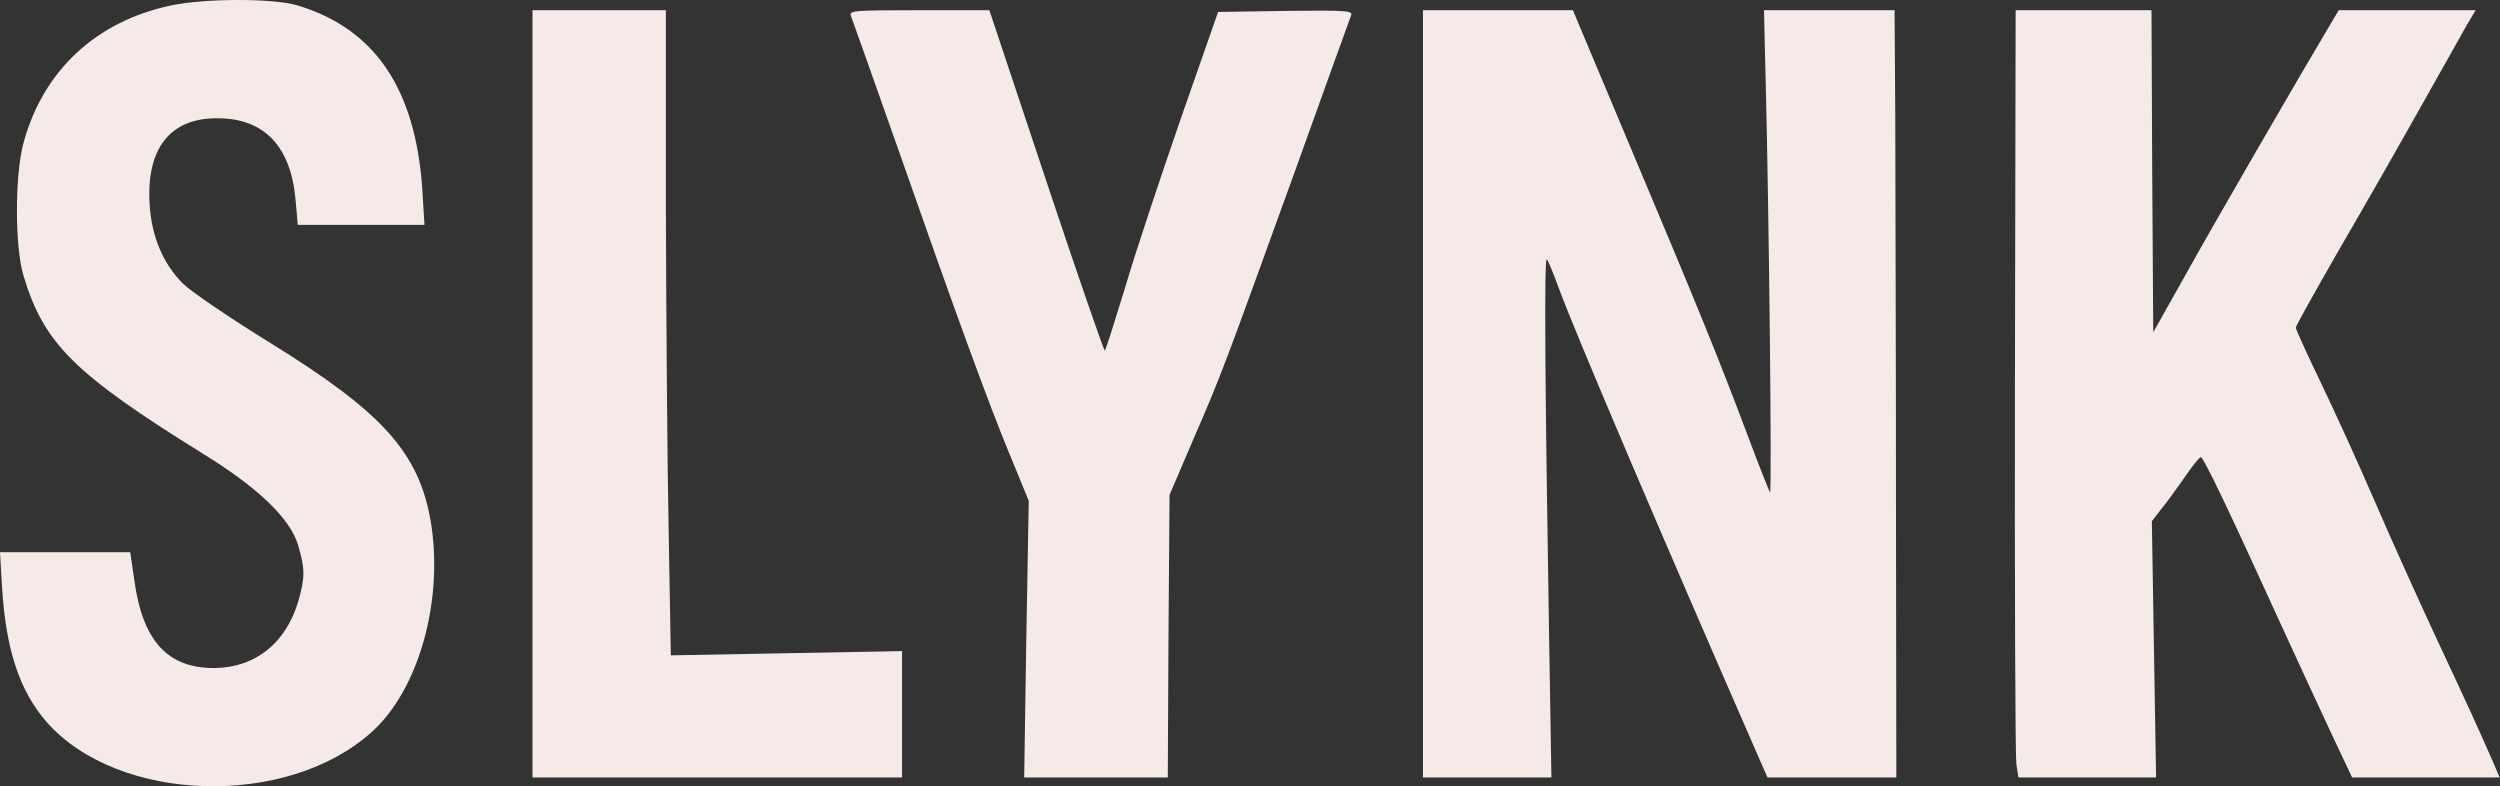
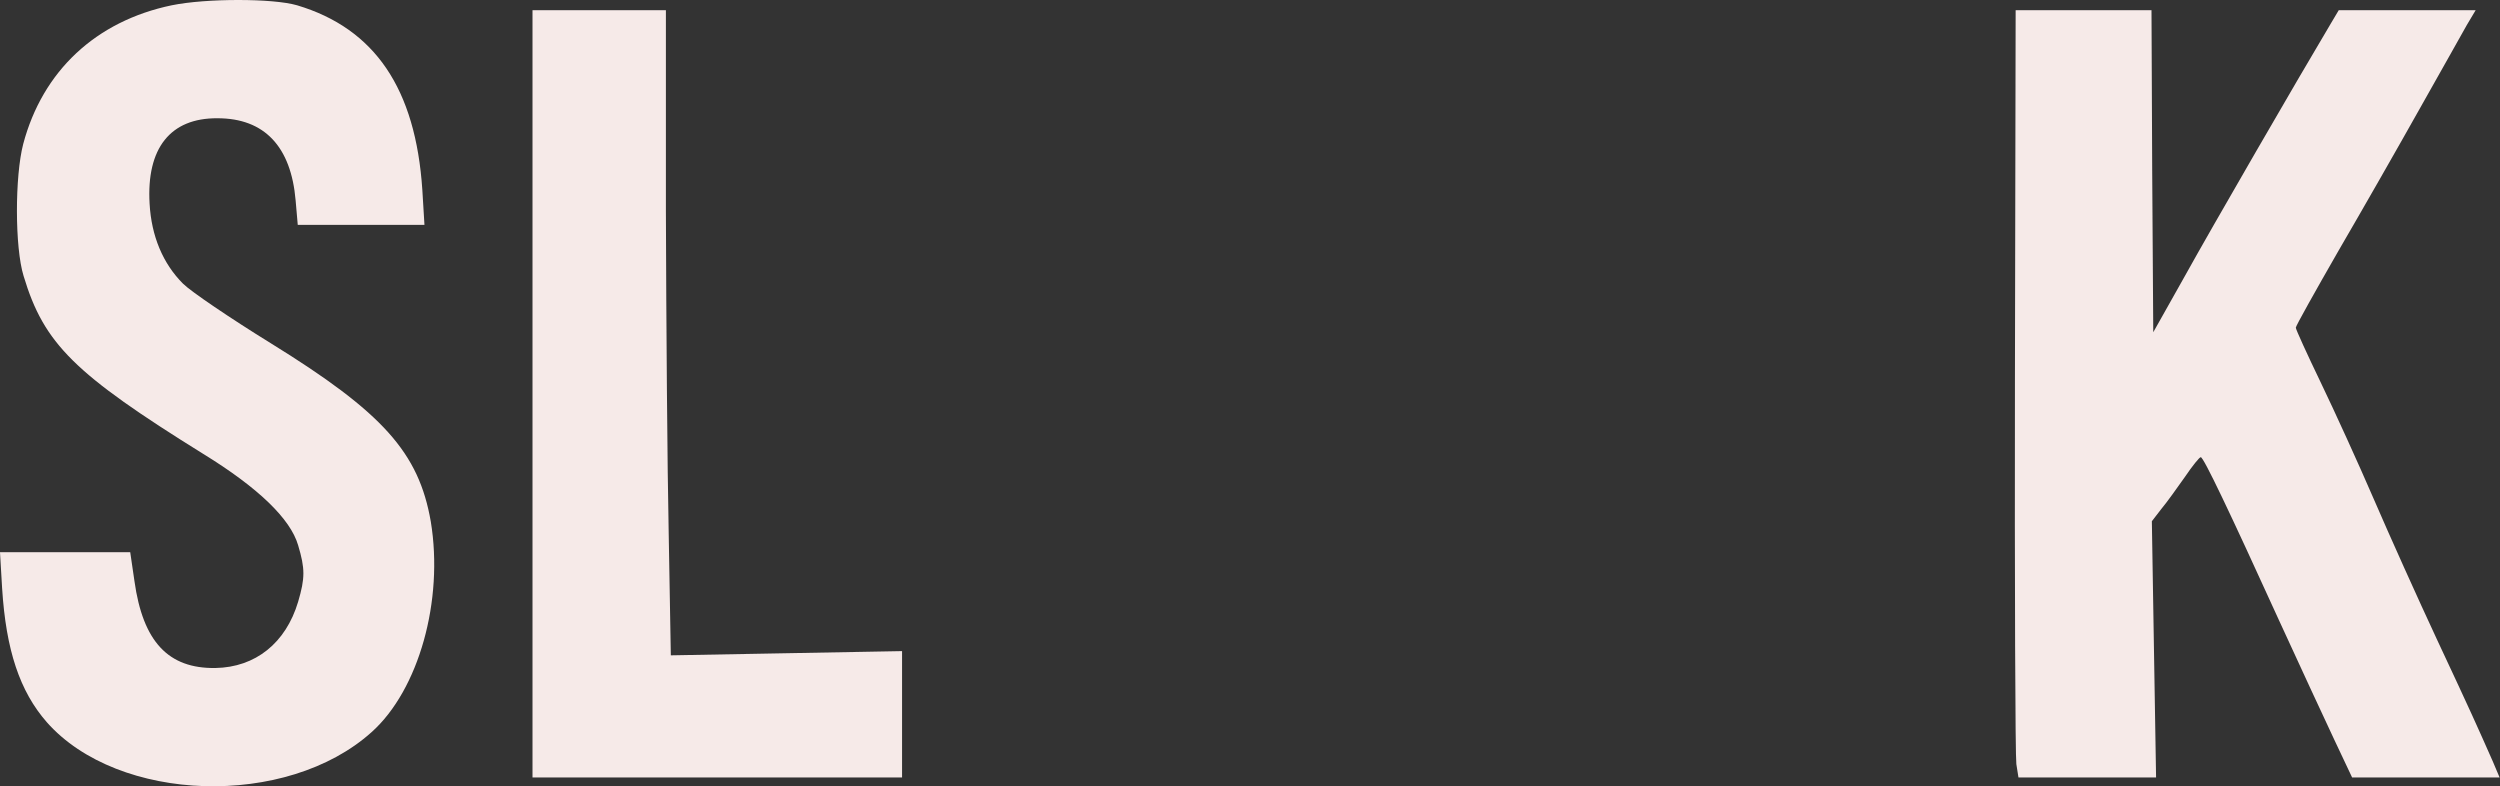
<svg xmlns="http://www.w3.org/2000/svg" fill="none" viewBox="0 0 1027 323" height="323" width="1027">
  <rect x="0" y="0" width="1027" height="323" fill="#333333" stroke="none" />
  <path fill="#F6EAE8" d="M70.556 2.169C39.327 8.675 17.494 29.206 9.542 59.134C6.072 72.436 6.072 101.642 9.687 113.353C18.073 141.257 30.507 153.547 83.569 186.512C106.124 200.392 119.281 213.115 122.462 223.959C125.353 233.646 125.353 237.405 122.462 247.237C117.401 264.153 104.967 274.129 88.485 274.418C69.111 274.707 58.701 263.575 55.231 238.706L53.496 226.851H26.748H0L0.867 241.598C2.458 267.045 8.097 283.961 19.23 296.684C48.58 329.938 117.835 332.107 152.68 300.732C172.054 283.382 182.319 246.658 176.969 214.272C172.054 185.934 157.306 169.451 111.184 140.968C94.557 130.703 78.364 119.715 75.183 116.534C66.942 108.293 62.171 97.015 61.448 83.569C60.147 60.869 69.978 48.435 89.352 48.58C108.582 48.58 119.57 60.147 121.45 82.412L122.317 92.388H148.342H174.367L173.499 78.075C170.752 36.435 153.981 11.711 122.028 2.169C112.052 -0.723 84.726 -0.723 70.556 2.169Z" />
  <path fill="#F6EAE8" d="M218.754 161.788V319.383H294.66H370.566V293.358V267.478L323.143 268.346L275.575 269.213L274.708 219.477C274.129 192.15 273.696 132.438 273.551 86.894V4.193H246.08H218.754V161.788Z" />
-   <path fill="#F6EAE8" d="M349.601 6.65C350.18 8.096 358.421 31.374 367.963 58.411C393.121 130.269 406.133 165.836 414.953 187.09L422.616 205.741L421.604 262.562L420.736 319.383H450.231H479.726L480.015 261.261L480.449 203.283L490.425 180.005C501.992 153.402 503.004 150.366 532.354 69.255C544.21 36.29 554.331 8.096 554.909 6.65C555.921 4.337 554.331 4.193 528.161 4.482L500.401 4.915L485.22 48.29C476.979 72.147 466.569 103.232 462.376 117.546C458.039 131.715 454.279 143.715 453.846 144.004C453.557 144.293 442.713 113.063 429.845 74.46L406.423 4.193H377.506C350.469 4.193 348.589 4.337 349.601 6.65Z" />
-   <path fill="#F6EAE8" d="M584.549 161.788V319.383H611.007H637.322L636.309 257.646C634.719 159.619 634.285 105.401 635.442 106.557C636.02 107.136 638.334 112.774 640.647 119.136C647.298 137.209 682.865 220.633 723.348 313.166L726.095 319.383H752.554H779.013L778.868 205.452C778.868 142.848 778.579 72.002 778.579 47.857L778.29 4.193H751.397H724.65L725.373 34.844C726.674 85.593 727.975 202.994 727.108 202.271C726.818 201.837 722.915 192.15 718.577 180.584C706.288 147.763 697.613 126.51 670.865 63.038L646.141 4.193H615.345H584.549V161.788Z" />
  <path fill="#F6EAE8" d="M827.737 156.294C827.592 240.007 827.882 310.997 828.315 313.889L829.183 319.383H857.377H885.715L884.847 266.755L883.98 214.127L887.884 209.067C890.197 206.319 894.39 200.392 897.571 195.909C900.607 191.427 903.499 187.813 904.077 187.813C905.234 187.813 915.643 209.645 936.319 255.044C944.705 273.261 954.825 295.238 958.874 303.768L966.247 319.383H996.465H1026.83L1024.08 312.877C1017.43 297.84 1015.12 292.635 1001.24 262.996C993.284 245.935 981.573 219.91 975.212 205.163C968.85 190.415 959.018 168.872 953.38 157.161C947.741 145.45 943.114 135.329 943.114 134.606C943.114 133.883 951.066 119.714 960.609 103.087C970.296 86.46 985.332 60.146 994.007 44.676C1002.68 29.205 1011.5 13.735 1013.38 10.265L1017 4.193H988.802H960.753L957.573 9.542C944.705 31.085 908.125 94.268 897.571 113.353L884.558 136.486L884.124 70.267L883.835 4.193H855.931H828.026L827.737 156.294Z" />
</svg>